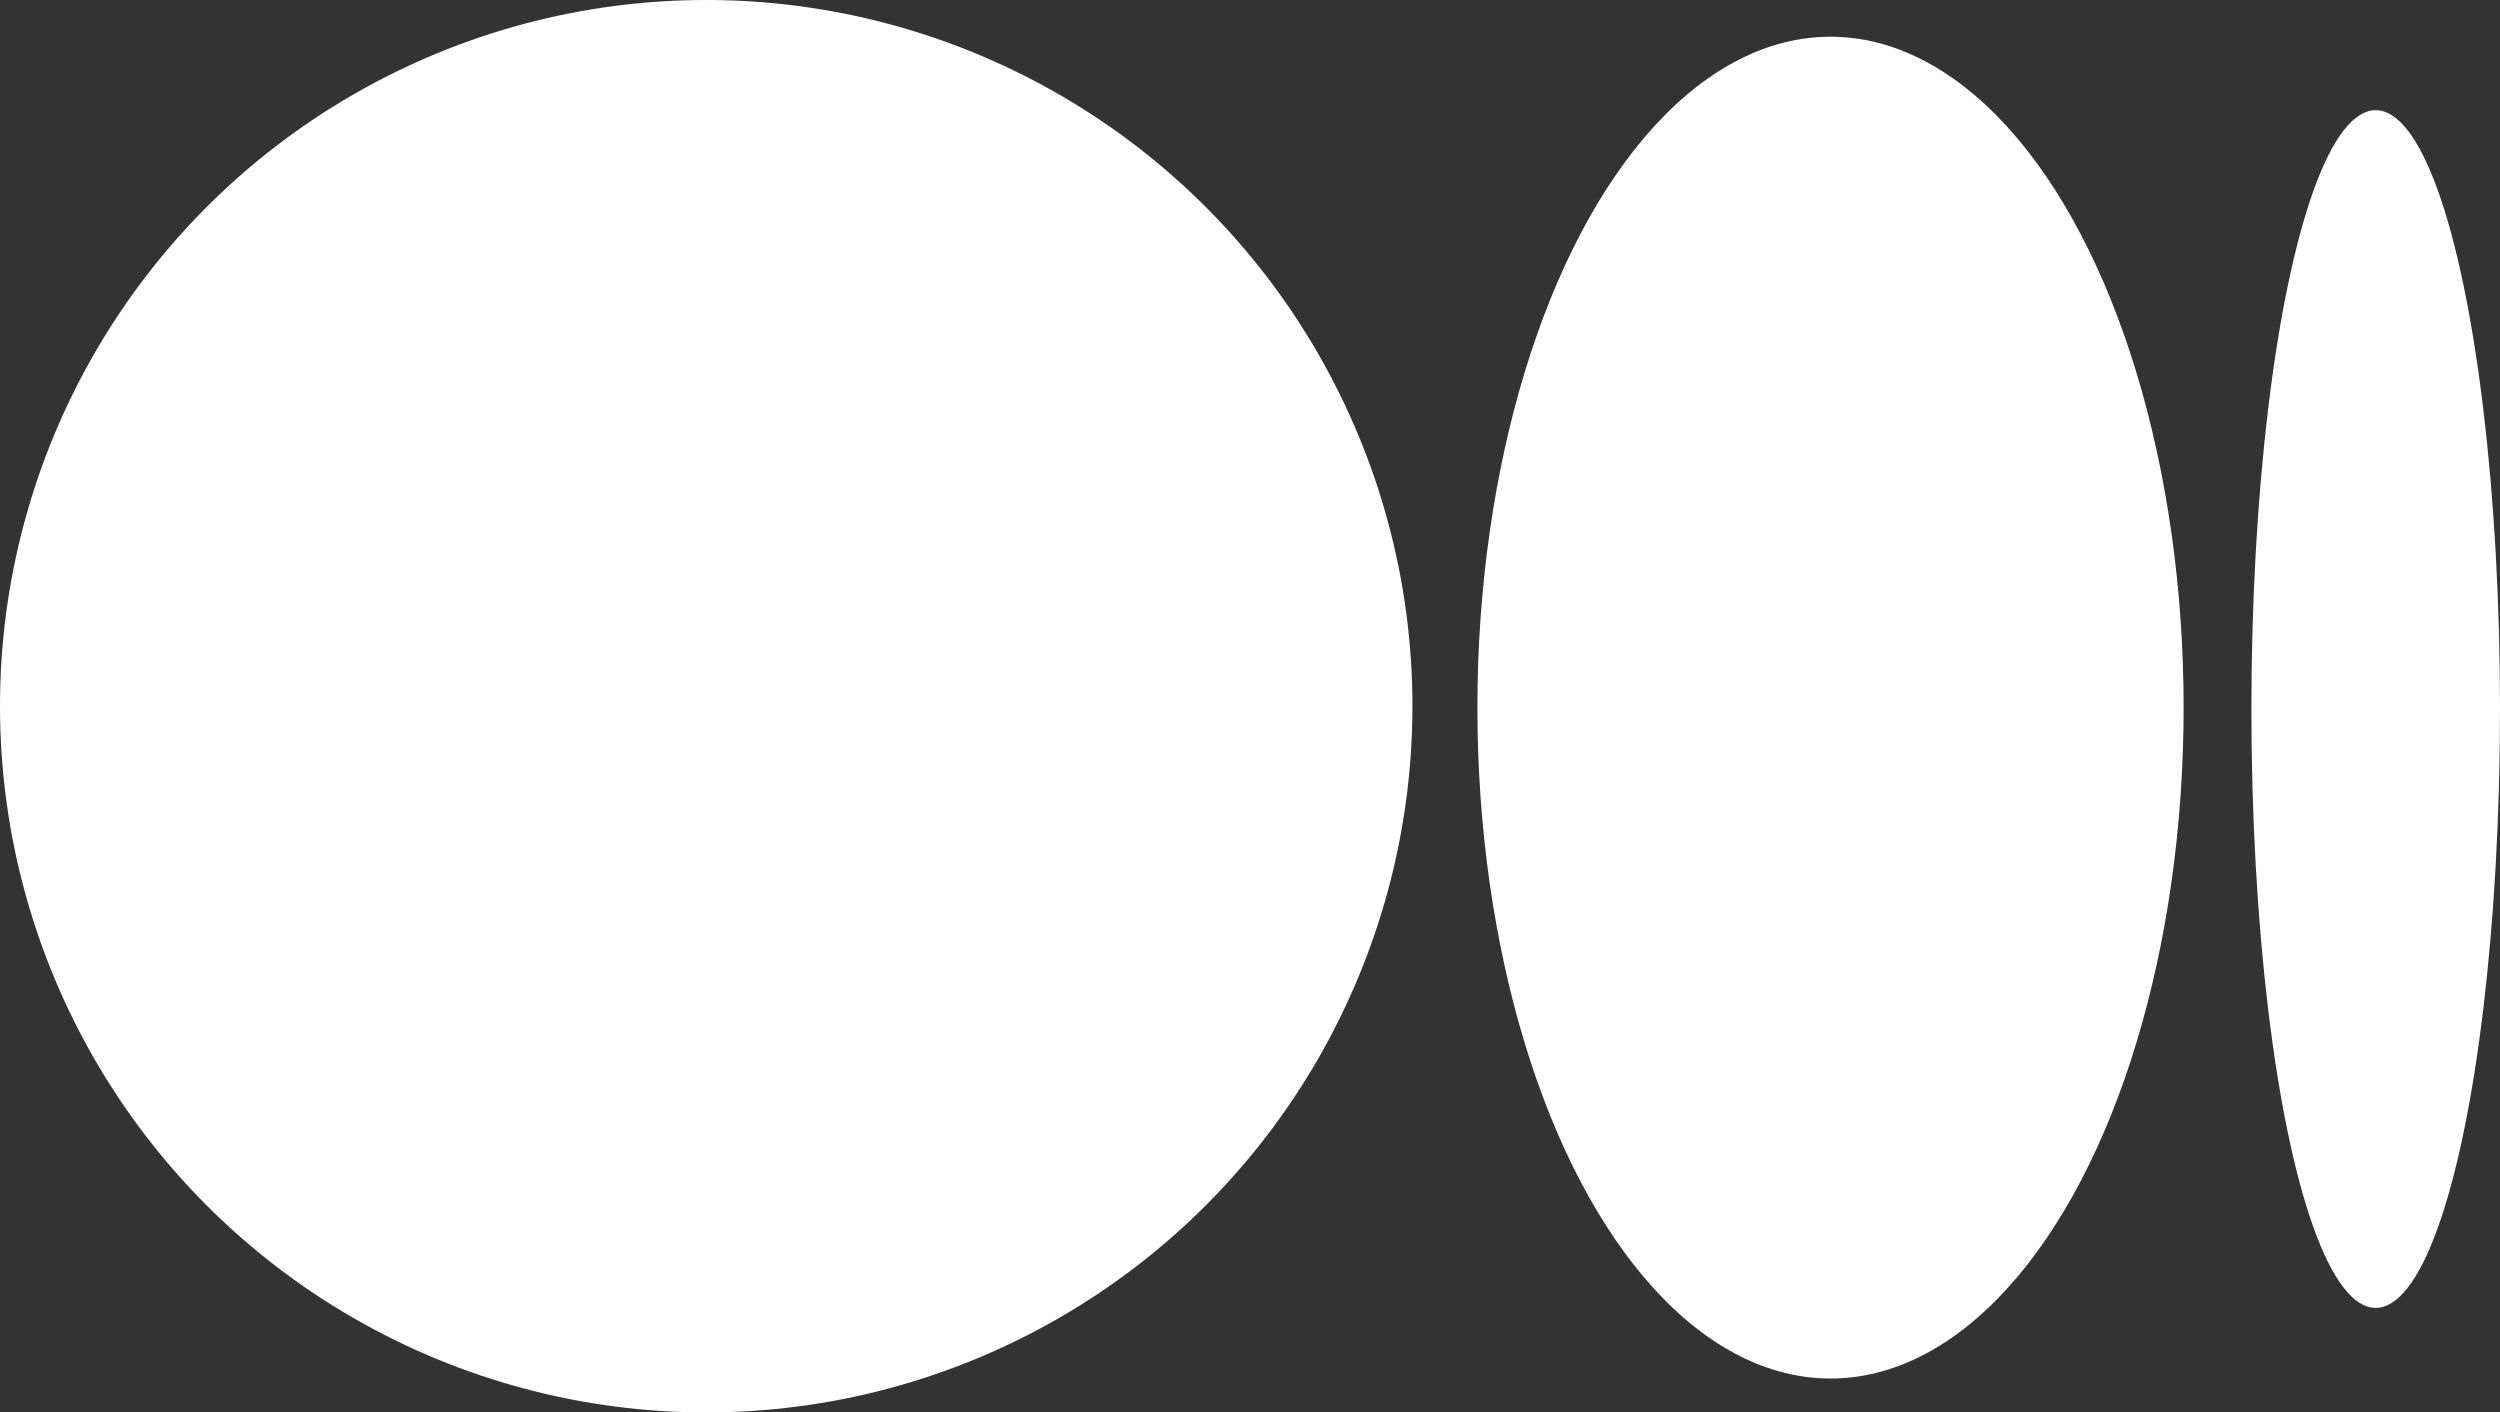
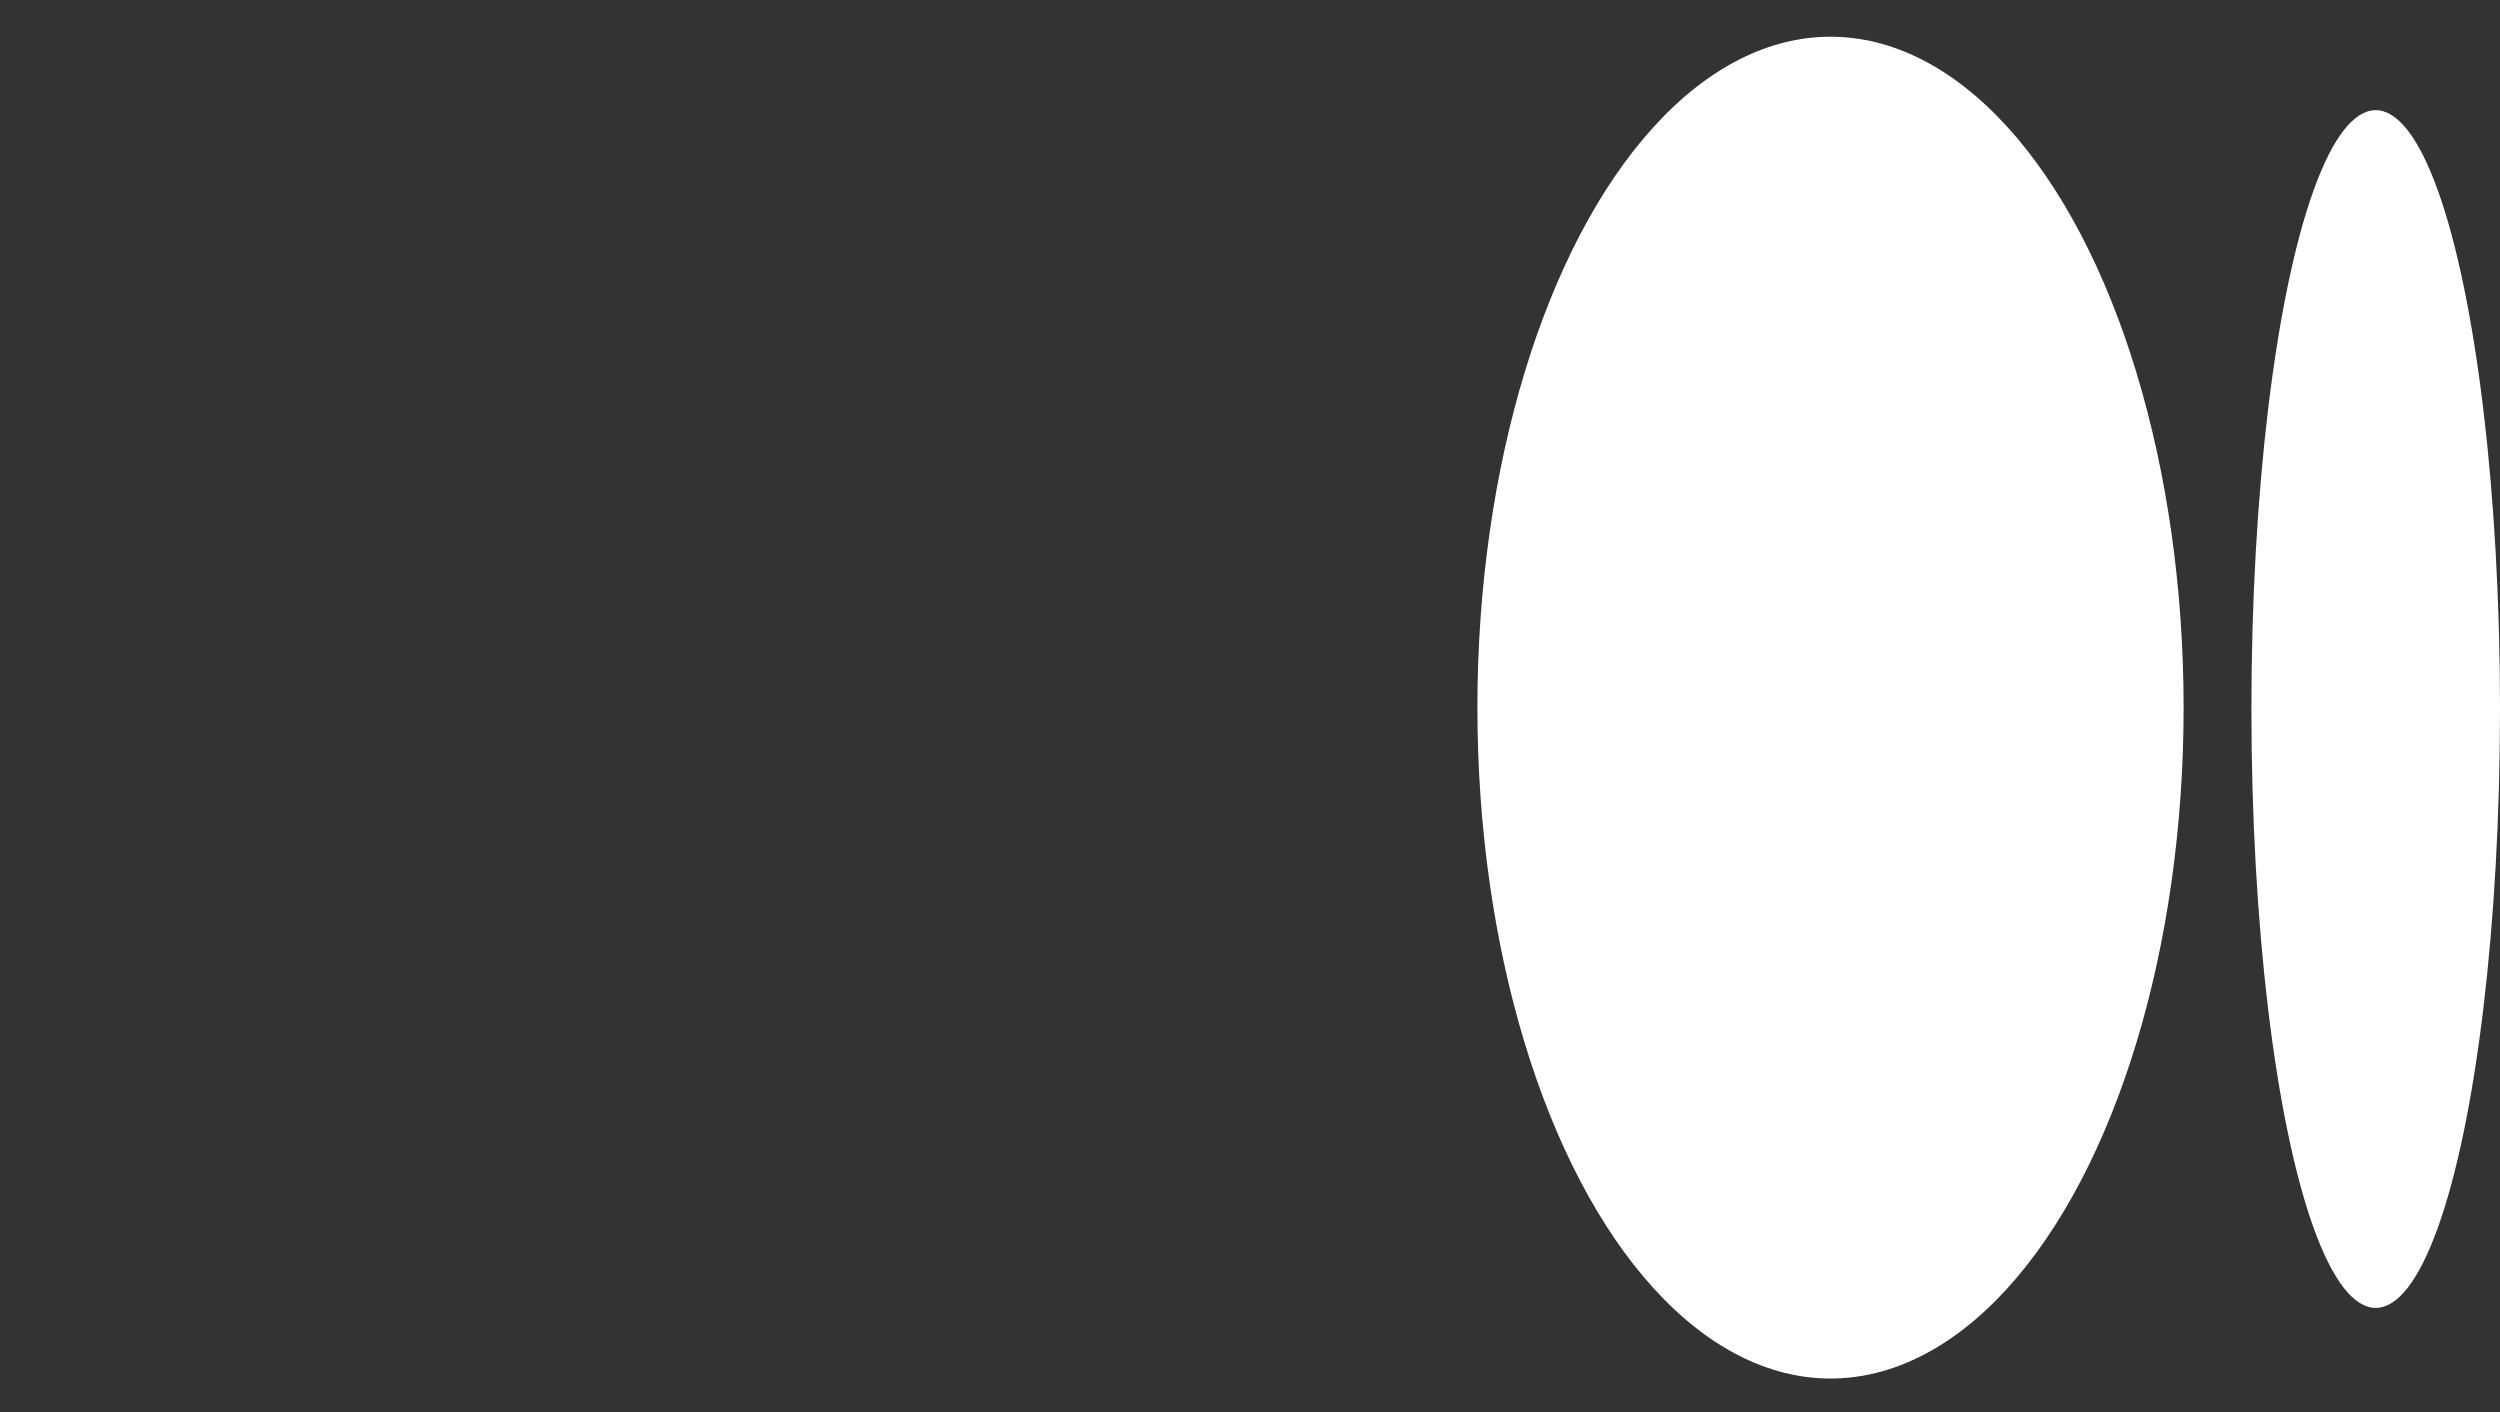
<svg xmlns="http://www.w3.org/2000/svg" viewBox="0 0 1770 1000">
  <rect x="0" y="0" width="1770" height="1000" fill="#333333" stroke="none" />
-   <circle cx="500" cy="500" r="500" fill="#ffffff" />
  <ellipse ry="475" rx="250" cy="501" cx="1296" fill="#ffffff" />
  <ellipse cx="1682" cy="502" rx="88" ry="424" fill="#ffffff" />
</svg>